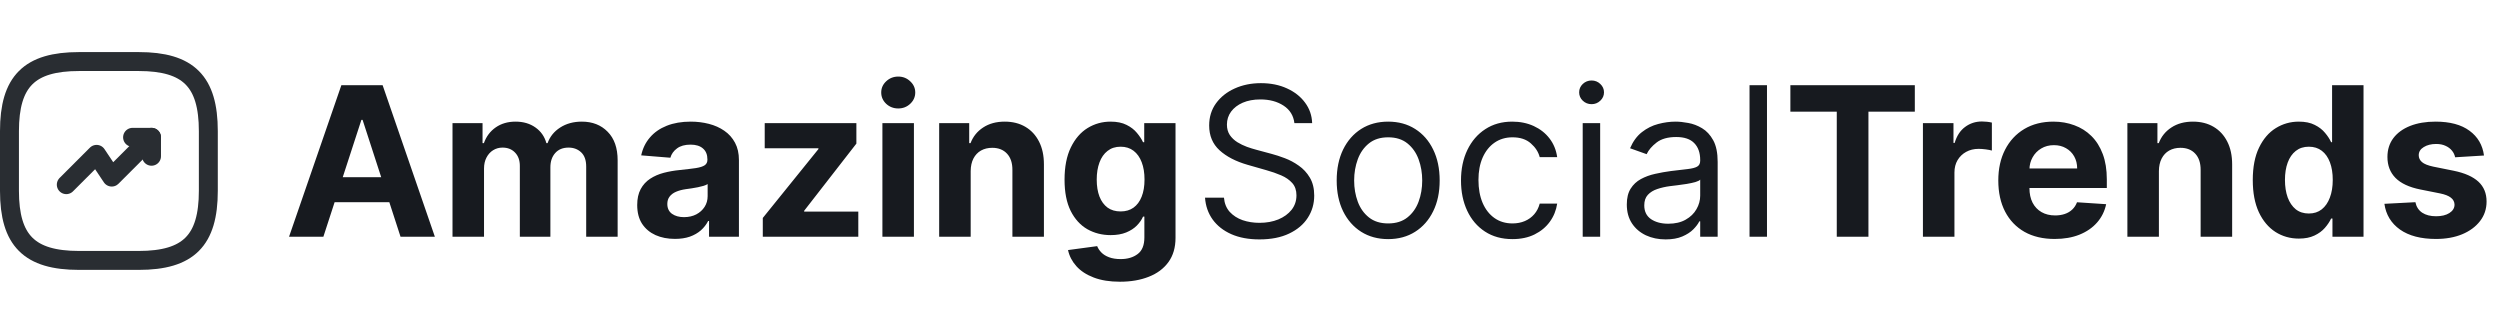
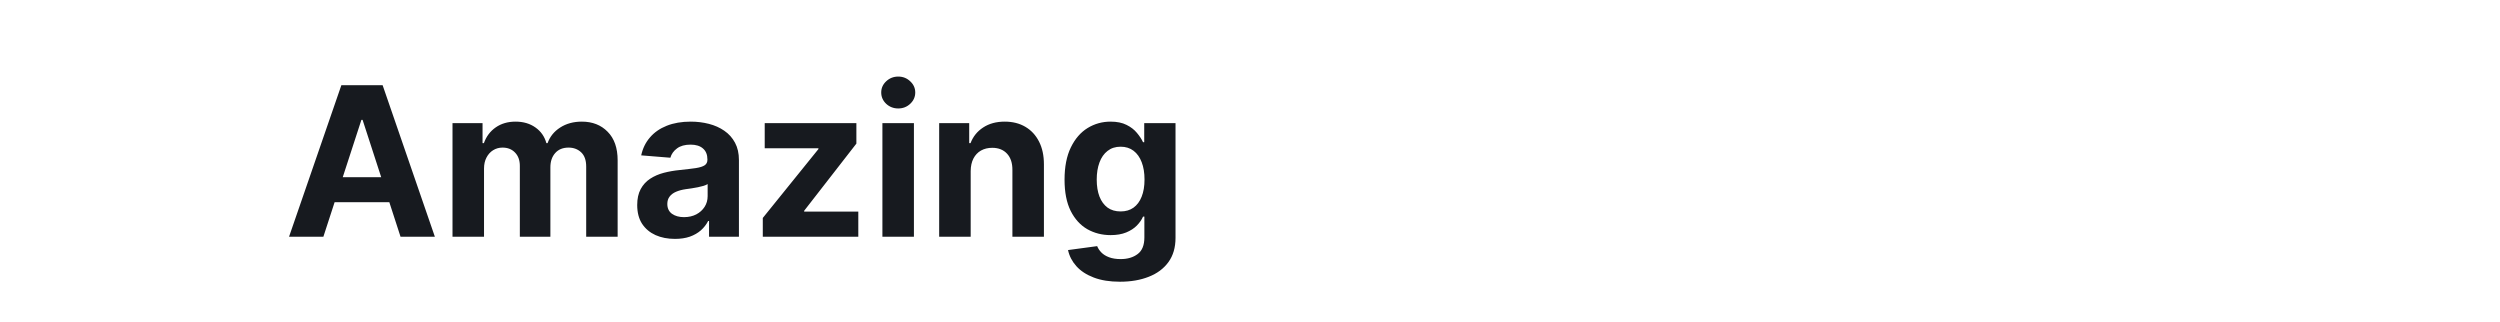
<svg xmlns="http://www.w3.org/2000/svg" width="264" height="34" viewBox="0 0 264 34" fill="none">
-   <path d="M16 14.5L11.8 18.7L10.2 16.3L7 19.5" stroke="#292D32" stroke-width="2" stroke-linecap="round" stroke-linejoin="round" />
-   <path d="M14 14.5H16V16.5" stroke="#292D32" stroke-width="2" stroke-linecap="round" stroke-linejoin="round" />
-   <path d="M8.35 27.5H14.65C19.9 27.5 22 25.4 22 20.15V13.85C22 8.6 19.9 6.5 14.65 6.5H8.35C3.1 6.5 1 8.6 1 13.85V20.15C1 25.4 3.1 27.5 8.35 27.5Z" stroke="#292D32" stroke-width="2" stroke-linecap="round" stroke-linejoin="round" />
  <path d="M34.148 25H30.523L36.047 9H40.406L45.922 25H42.297L38.289 12.656H38.164L34.148 25ZM33.922 18.711L42.484 18.711V21.352L33.922 21.352V18.711ZM47.785 25L47.785 13L50.957 13V15.117H51.098C51.348 14.414 51.764 13.859 52.348 13.453C52.931 13.047 53.629 12.844 54.441 12.844C55.264 12.844 55.965 13.05 56.543 13.461C57.121 13.867 57.507 14.419 57.699 15.117H57.824C58.069 14.43 58.512 13.88 59.152 13.469C59.798 13.052 60.561 12.844 61.441 12.844C62.561 12.844 63.47 13.2 64.168 13.914C64.871 14.622 65.223 15.628 65.223 16.93V25H61.902L61.902 17.586C61.902 16.919 61.725 16.419 61.371 16.086C61.017 15.753 60.574 15.586 60.043 15.586C59.439 15.586 58.967 15.779 58.629 16.164C58.29 16.544 58.121 17.047 58.121 17.672L58.121 25H54.895L54.895 17.516C54.895 16.927 54.725 16.458 54.387 16.109C54.053 15.76 53.613 15.586 53.066 15.586C52.697 15.586 52.363 15.68 52.066 15.867C51.775 16.049 51.543 16.307 51.371 16.641C51.199 16.969 51.113 17.354 51.113 17.797L51.113 25H47.785ZM71.273 25.227C70.508 25.227 69.826 25.094 69.227 24.828C68.628 24.557 68.154 24.159 67.805 23.633C67.461 23.102 67.289 22.44 67.289 21.648C67.289 20.982 67.412 20.422 67.656 19.969C67.901 19.516 68.234 19.151 68.656 18.875C69.078 18.599 69.557 18.391 70.094 18.25C70.635 18.109 71.203 18.01 71.797 17.953C72.495 17.88 73.057 17.812 73.484 17.75C73.912 17.682 74.221 17.583 74.414 17.453C74.607 17.323 74.703 17.13 74.703 16.875V16.828C74.703 16.333 74.547 15.95 74.234 15.68C73.927 15.409 73.49 15.273 72.922 15.273C72.323 15.273 71.846 15.406 71.492 15.672C71.138 15.932 70.904 16.26 70.789 16.656L67.711 16.406C67.867 15.677 68.174 15.047 68.633 14.516C69.091 13.979 69.682 13.568 70.406 13.281C71.135 12.99 71.979 12.844 72.938 12.844C73.604 12.844 74.242 12.922 74.852 13.078C75.466 13.234 76.01 13.477 76.484 13.805C76.963 14.133 77.341 14.555 77.617 15.07C77.893 15.581 78.031 16.193 78.031 16.906V25H74.875V23.336H74.781C74.588 23.711 74.331 24.042 74.008 24.328C73.685 24.609 73.297 24.831 72.844 24.992C72.391 25.148 71.867 25.227 71.273 25.227ZM72.227 22.93C72.716 22.93 73.148 22.833 73.523 22.641C73.898 22.443 74.193 22.177 74.406 21.844C74.62 21.51 74.727 21.133 74.727 20.711V19.438C74.622 19.505 74.479 19.568 74.297 19.625C74.12 19.677 73.919 19.727 73.695 19.773C73.471 19.815 73.247 19.854 73.023 19.891C72.799 19.922 72.596 19.951 72.414 19.977C72.023 20.034 71.682 20.125 71.391 20.25C71.099 20.375 70.872 20.544 70.711 20.758C70.549 20.966 70.469 21.227 70.469 21.539C70.469 21.992 70.633 22.338 70.961 22.578C71.294 22.812 71.716 22.93 72.227 22.93ZM80.551 25V23.016L86.426 15.742V15.656L80.754 15.656V13L90.434 13V15.164L84.918 22.258V22.344H90.637V25L80.551 25ZM93.182 25V13H96.51V25L93.182 25ZM94.853 11.453C94.359 11.453 93.934 11.289 93.58 10.961C93.231 10.628 93.057 10.229 93.057 9.766C93.057 9.307 93.231 8.914 93.58 8.586C93.934 8.253 94.359 8.086 94.853 8.086C95.348 8.086 95.77 8.253 96.119 8.586C96.473 8.914 96.65 9.307 96.65 9.766C96.65 10.229 96.473 10.628 96.119 10.961C95.77 11.289 95.348 11.453 94.853 11.453ZM102.504 18.062V25H99.176V13H102.348V15.117H102.488C102.754 14.419 103.199 13.867 103.824 13.461C104.449 13.05 105.207 12.844 106.098 12.844C106.931 12.844 107.658 13.026 108.277 13.391C108.897 13.755 109.379 14.276 109.723 14.953C110.066 15.625 110.238 16.427 110.238 17.359V25L106.91 25V17.953C106.915 17.219 106.728 16.646 106.348 16.234C105.967 15.818 105.444 15.609 104.777 15.609C104.329 15.609 103.934 15.706 103.59 15.898C103.251 16.091 102.986 16.372 102.793 16.742C102.605 17.107 102.509 17.547 102.504 18.062ZM118.268 29.75C117.189 29.75 116.265 29.602 115.494 29.305C114.729 29.013 114.119 28.615 113.666 28.109C113.213 27.604 112.919 27.037 112.783 26.406L115.861 25.992C115.955 26.232 116.104 26.456 116.307 26.664C116.51 26.872 116.778 27.039 117.111 27.164C117.45 27.294 117.861 27.359 118.346 27.359C119.07 27.359 119.666 27.182 120.135 26.828C120.609 26.479 120.846 25.893 120.846 25.07V22.875H120.705C120.559 23.208 120.34 23.523 120.049 23.82C119.757 24.117 119.382 24.359 118.924 24.547C118.465 24.734 117.919 24.828 117.283 24.828C116.382 24.828 115.562 24.62 114.822 24.203C114.088 23.781 113.502 23.138 113.064 22.273C112.632 21.404 112.416 20.305 112.416 18.977C112.416 17.617 112.637 16.482 113.08 15.57C113.523 14.659 114.111 13.977 114.846 13.523C115.585 13.07 116.395 12.844 117.275 12.844C117.947 12.844 118.51 12.958 118.963 13.188C119.416 13.412 119.781 13.693 120.057 14.031C120.338 14.365 120.554 14.693 120.705 15.016H120.83V13H124.135V25.117C124.135 26.138 123.885 26.992 123.385 27.68C122.885 28.367 122.192 28.883 121.307 29.227C120.426 29.576 119.413 29.75 118.268 29.75ZM118.338 22.328C118.874 22.328 119.327 22.195 119.697 21.93C120.072 21.659 120.359 21.273 120.557 20.773C120.76 20.268 120.861 19.664 120.861 18.961C120.861 18.258 120.762 17.648 120.564 17.133C120.367 16.612 120.08 16.208 119.705 15.922C119.33 15.635 118.874 15.492 118.338 15.492C117.791 15.492 117.33 15.641 116.955 15.938C116.58 16.229 116.296 16.635 116.104 17.156C115.911 17.677 115.814 18.279 115.814 18.961C115.814 19.654 115.911 20.253 116.104 20.758C116.301 21.258 116.585 21.646 116.955 21.922C117.33 22.193 117.791 22.328 118.338 22.328Z" fill="#171A1F" />
-   <path d="M136.688 13C136.594 12.208 136.214 11.594 135.547 11.156C134.88 10.719 134.063 10.5 133.094 10.5C132.385 10.5 131.766 10.615 131.234 10.844C130.708 11.073 130.297 11.388 130 11.789C129.708 12.19 129.563 12.646 129.563 13.156C129.563 13.583 129.664 13.95 129.867 14.258C130.076 14.56 130.341 14.812 130.664 15.016C130.987 15.213 131.326 15.378 131.68 15.508C132.034 15.633 132.359 15.734 132.656 15.812L134.281 16.25C134.698 16.359 135.161 16.51 135.672 16.703C136.188 16.896 136.68 17.159 137.148 17.492C137.622 17.82 138.013 18.242 138.32 18.758C138.628 19.273 138.781 19.906 138.781 20.656C138.781 21.521 138.555 22.302 138.102 23C137.654 23.698 136.997 24.253 136.133 24.664C135.273 25.076 134.229 25.281 133 25.281C131.854 25.281 130.862 25.096 130.023 24.727C129.19 24.357 128.534 23.841 128.055 23.18C127.581 22.518 127.313 21.75 127.25 20.875H129.25C129.302 21.479 129.505 21.979 129.859 22.375C130.219 22.766 130.672 23.057 131.219 23.25C131.771 23.438 132.365 23.531 133 23.531C133.74 23.531 134.404 23.412 134.992 23.172C135.581 22.927 136.047 22.588 136.391 22.156C136.734 21.719 136.906 21.208 136.906 20.625C136.906 20.094 136.758 19.662 136.461 19.328C136.164 18.995 135.773 18.724 135.289 18.516C134.805 18.307 134.281 18.125 133.719 17.969L131.75 17.406C130.5 17.047 129.51 16.534 128.781 15.867C128.052 15.2 127.688 14.328 127.688 13.25C127.688 12.354 127.93 11.573 128.414 10.906C128.904 10.234 129.56 9.714 130.383 9.344C131.211 8.969 132.135 8.781 133.156 8.781C134.188 8.781 135.104 8.966 135.906 9.336C136.708 9.701 137.344 10.2 137.812 10.836C138.286 11.471 138.536 12.193 138.563 13L136.688 13ZM146.592 25.25C145.508 25.25 144.558 24.992 143.74 24.477C142.928 23.961 142.292 23.24 141.834 22.312C141.381 21.385 141.154 20.302 141.154 19.062C141.154 17.812 141.381 16.721 141.834 15.789C142.292 14.857 142.928 14.133 143.74 13.617C144.558 13.102 145.508 12.844 146.592 12.844C147.675 12.844 148.623 13.102 149.436 13.617C150.253 14.133 150.889 14.857 151.342 15.789C151.8 16.721 152.029 17.812 152.029 19.062C152.029 20.302 151.8 21.385 151.342 22.312C150.889 23.24 150.253 23.961 149.436 24.477C148.623 24.992 147.675 25.25 146.592 25.25ZM146.592 23.594C147.415 23.594 148.092 23.383 148.623 22.961C149.154 22.539 149.548 21.984 149.803 21.297C150.058 20.609 150.186 19.865 150.186 19.062C150.186 18.26 150.058 17.513 149.803 16.82C149.548 16.128 149.154 15.568 148.623 15.141C148.092 14.713 147.415 14.5 146.592 14.5C145.769 14.5 145.092 14.713 144.561 15.141C144.029 15.568 143.636 16.128 143.381 16.82C143.126 17.513 142.998 18.26 142.998 19.062C142.998 19.865 143.126 20.609 143.381 21.297C143.636 21.984 144.029 22.539 144.561 22.961C145.092 23.383 145.769 23.594 146.592 23.594ZM159.719 25.25C158.594 25.25 157.625 24.984 156.813 24.453C156 23.922 155.375 23.19 154.938 22.258C154.5 21.326 154.281 20.26 154.281 19.062C154.281 17.844 154.505 16.768 154.953 15.836C155.406 14.898 156.036 14.167 156.844 13.641C157.656 13.109 158.604 12.844 159.688 12.844C160.531 12.844 161.292 13 161.969 13.312C162.646 13.625 163.201 14.062 163.633 14.625C164.065 15.188 164.333 15.844 164.438 16.594H162.594C162.453 16.047 162.141 15.562 161.656 15.141C161.177 14.713 160.531 14.5 159.719 14.5C159 14.5 158.37 14.688 157.828 15.062C157.292 15.432 156.872 15.956 156.57 16.633C156.273 17.305 156.125 18.094 156.125 19C156.125 19.927 156.271 20.734 156.563 21.422C156.859 22.109 157.276 22.643 157.813 23.023C158.354 23.404 158.99 23.594 159.719 23.594C160.198 23.594 160.633 23.51 161.023 23.344C161.414 23.177 161.745 22.938 162.016 22.625C162.286 22.312 162.479 21.938 162.594 21.5H164.438C164.333 22.208 164.076 22.846 163.664 23.414C163.258 23.977 162.719 24.424 162.047 24.758C161.38 25.086 160.604 25.25 159.719 25.25ZM167.133 25V13H168.977V25H167.133ZM168.07 11C167.711 11 167.401 10.878 167.141 10.633C166.885 10.388 166.758 10.094 166.758 9.75C166.758 9.406 166.885 9.112 167.141 8.867C167.401 8.622 167.711 8.5 168.07 8.5C168.43 8.5 168.737 8.622 168.992 8.867C169.253 9.112 169.383 9.406 169.383 9.75C169.383 10.094 169.253 10.388 168.992 10.633C168.737 10.878 168.43 11 168.07 11ZM175.885 25.281C175.124 25.281 174.434 25.138 173.814 24.852C173.195 24.56 172.702 24.141 172.338 23.594C171.973 23.042 171.791 22.375 171.791 21.594C171.791 20.906 171.926 20.349 172.197 19.922C172.468 19.49 172.83 19.151 173.283 18.906C173.736 18.662 174.236 18.479 174.783 18.359C175.335 18.234 175.89 18.135 176.447 18.062C177.176 17.969 177.768 17.898 178.221 17.852C178.679 17.799 179.012 17.713 179.221 17.594C179.434 17.474 179.541 17.266 179.541 16.969V16.906C179.541 16.135 179.33 15.537 178.908 15.109C178.492 14.682 177.859 14.469 177.01 14.469C176.13 14.469 175.439 14.662 174.939 15.047C174.439 15.432 174.088 15.844 173.885 16.281L172.135 15.656C172.447 14.927 172.864 14.359 173.385 13.953C173.911 13.542 174.484 13.255 175.104 13.094C175.729 12.927 176.343 12.844 176.947 12.844C177.333 12.844 177.775 12.891 178.275 12.984C178.781 13.073 179.268 13.258 179.736 13.539C180.21 13.82 180.604 14.245 180.916 14.812C181.229 15.38 181.385 16.141 181.385 17.094V25H179.541V23.375H179.447C179.322 23.635 179.114 23.914 178.822 24.211C178.531 24.508 178.143 24.76 177.658 24.969C177.174 25.177 176.583 25.281 175.885 25.281ZM176.166 23.625C176.895 23.625 177.51 23.482 178.01 23.195C178.515 22.909 178.895 22.539 179.15 22.086C179.411 21.633 179.541 21.156 179.541 20.656V18.969C179.463 19.062 179.291 19.148 179.025 19.227C178.765 19.299 178.463 19.365 178.119 19.422C177.781 19.474 177.45 19.521 177.127 19.562C176.809 19.599 176.551 19.63 176.354 19.656C175.874 19.719 175.426 19.82 175.01 19.961C174.598 20.096 174.265 20.302 174.01 20.578C173.76 20.849 173.635 21.219 173.635 21.688C173.635 22.328 173.872 22.812 174.346 23.141C174.825 23.463 175.432 23.625 176.166 23.625ZM186.594 9V25H184.75V9H186.594ZM189.064 11.789V9L202.205 9V11.789L197.307 11.789V25H193.963V11.789H189.064ZM203.061 25V13H206.287V15.094H206.412C206.631 14.349 206.998 13.787 207.514 13.406C208.029 13.021 208.623 12.828 209.295 12.828C209.462 12.828 209.641 12.838 209.834 12.859C210.027 12.88 210.196 12.909 210.342 12.945V15.898C210.186 15.852 209.969 15.81 209.693 15.773C209.417 15.737 209.165 15.719 208.936 15.719C208.446 15.719 208.008 15.825 207.623 16.039C207.243 16.247 206.941 16.539 206.717 16.914C206.498 17.289 206.389 17.721 206.389 18.211V25L203.061 25ZM216.973 25.234C215.738 25.234 214.676 24.984 213.785 24.484C212.9 23.979 212.217 23.266 211.738 22.344C211.259 21.417 211.02 20.32 211.02 19.055C211.02 17.82 211.259 16.737 211.738 15.805C212.217 14.872 212.892 14.146 213.762 13.625C214.637 13.104 215.663 12.844 216.84 12.844C217.632 12.844 218.368 12.971 219.051 13.227C219.738 13.477 220.337 13.854 220.848 14.359C221.363 14.865 221.764 15.5 222.051 16.266C222.337 17.026 222.48 17.917 222.48 18.938V19.852L212.348 19.852V17.789H219.348C219.348 17.31 219.243 16.885 219.035 16.516C218.827 16.146 218.538 15.857 218.168 15.648C217.803 15.435 217.379 15.328 216.895 15.328C216.389 15.328 215.941 15.445 215.551 15.68C215.165 15.909 214.863 16.219 214.645 16.609C214.426 16.995 214.314 17.424 214.309 17.898V19.859C214.309 20.453 214.418 20.966 214.637 21.398C214.861 21.831 215.176 22.164 215.582 22.398C215.988 22.633 216.47 22.75 217.027 22.75C217.397 22.75 217.736 22.698 218.043 22.594C218.35 22.49 218.613 22.333 218.832 22.125C219.051 21.917 219.217 21.662 219.332 21.359L222.41 21.562C222.254 22.302 221.934 22.948 221.449 23.5C220.97 24.047 220.35 24.474 219.59 24.781C218.835 25.083 217.962 25.234 216.973 25.234ZM227.98 18.062V25H224.652V13H227.824V15.117H227.965C228.23 14.419 228.676 13.867 229.301 13.461C229.926 13.05 230.684 12.844 231.574 12.844C232.408 12.844 233.134 13.026 233.754 13.391C234.374 13.755 234.855 14.276 235.199 14.953C235.543 15.625 235.715 16.427 235.715 17.359V25L232.387 25V17.953C232.392 17.219 232.204 16.646 231.824 16.234C231.444 15.818 230.921 15.609 230.254 15.609C229.806 15.609 229.41 15.706 229.066 15.898C228.728 16.091 228.462 16.372 228.27 16.742C228.082 17.107 227.986 17.547 227.98 18.062ZM242.76 25.195C241.848 25.195 241.023 24.961 240.283 24.492C239.549 24.018 238.965 23.323 238.533 22.406C238.106 21.484 237.893 20.354 237.893 19.016C237.893 17.641 238.114 16.497 238.557 15.586C238.999 14.669 239.588 13.984 240.322 13.531C241.062 13.073 241.872 12.844 242.752 12.844C243.424 12.844 243.984 12.958 244.432 13.188C244.885 13.412 245.249 13.693 245.525 14.031C245.807 14.365 246.02 14.693 246.166 15.016H246.268V9H249.588V25L246.307 25V23.078H246.166C246.01 23.412 245.788 23.742 245.502 24.07C245.221 24.393 244.854 24.662 244.4 24.875C243.952 25.088 243.406 25.195 242.76 25.195ZM243.814 22.547C244.351 22.547 244.804 22.401 245.174 22.109C245.549 21.812 245.835 21.398 246.033 20.867C246.236 20.336 246.338 19.713 246.338 19C246.338 18.287 246.239 17.667 246.041 17.141C245.843 16.615 245.557 16.208 245.182 15.922C244.807 15.635 244.351 15.492 243.814 15.492C243.268 15.492 242.807 15.641 242.432 15.938C242.057 16.234 241.773 16.646 241.58 17.172C241.387 17.698 241.291 18.307 241.291 19C241.291 19.698 241.387 20.315 241.58 20.852C241.778 21.383 242.062 21.799 242.432 22.102C242.807 22.398 243.268 22.547 243.814 22.547ZM262.309 16.422L259.262 16.609C259.21 16.349 259.098 16.115 258.926 15.906C258.754 15.693 258.527 15.523 258.246 15.398C257.97 15.268 257.639 15.203 257.254 15.203C256.738 15.203 256.303 15.312 255.949 15.531C255.595 15.745 255.418 16.031 255.418 16.391C255.418 16.677 255.533 16.919 255.762 17.117C255.991 17.315 256.384 17.474 256.941 17.594L259.113 18.031C260.28 18.271 261.15 18.656 261.723 19.188C262.296 19.719 262.582 20.417 262.582 21.281C262.582 22.068 262.35 22.758 261.887 23.352C261.428 23.945 260.798 24.409 259.996 24.742C259.199 25.07 258.28 25.234 257.238 25.234C255.65 25.234 254.384 24.904 253.441 24.242C252.504 23.576 251.954 22.669 251.793 21.523L255.066 21.352C255.165 21.836 255.405 22.206 255.785 22.461C256.165 22.711 256.652 22.836 257.246 22.836C257.829 22.836 258.298 22.724 258.652 22.5C259.012 22.271 259.194 21.977 259.199 21.617C259.194 21.315 259.066 21.068 258.816 20.875C258.566 20.677 258.181 20.526 257.66 20.422L255.582 20.008C254.41 19.773 253.538 19.367 252.965 18.789C252.397 18.211 252.113 17.474 252.113 16.578C252.113 15.807 252.322 15.143 252.738 14.586C253.16 14.029 253.751 13.599 254.512 13.297C255.277 12.995 256.173 12.844 257.199 12.844C258.715 12.844 259.908 13.164 260.777 13.805C261.652 14.445 262.163 15.318 262.309 16.422Z" fill="#171A1F" />
</svg>